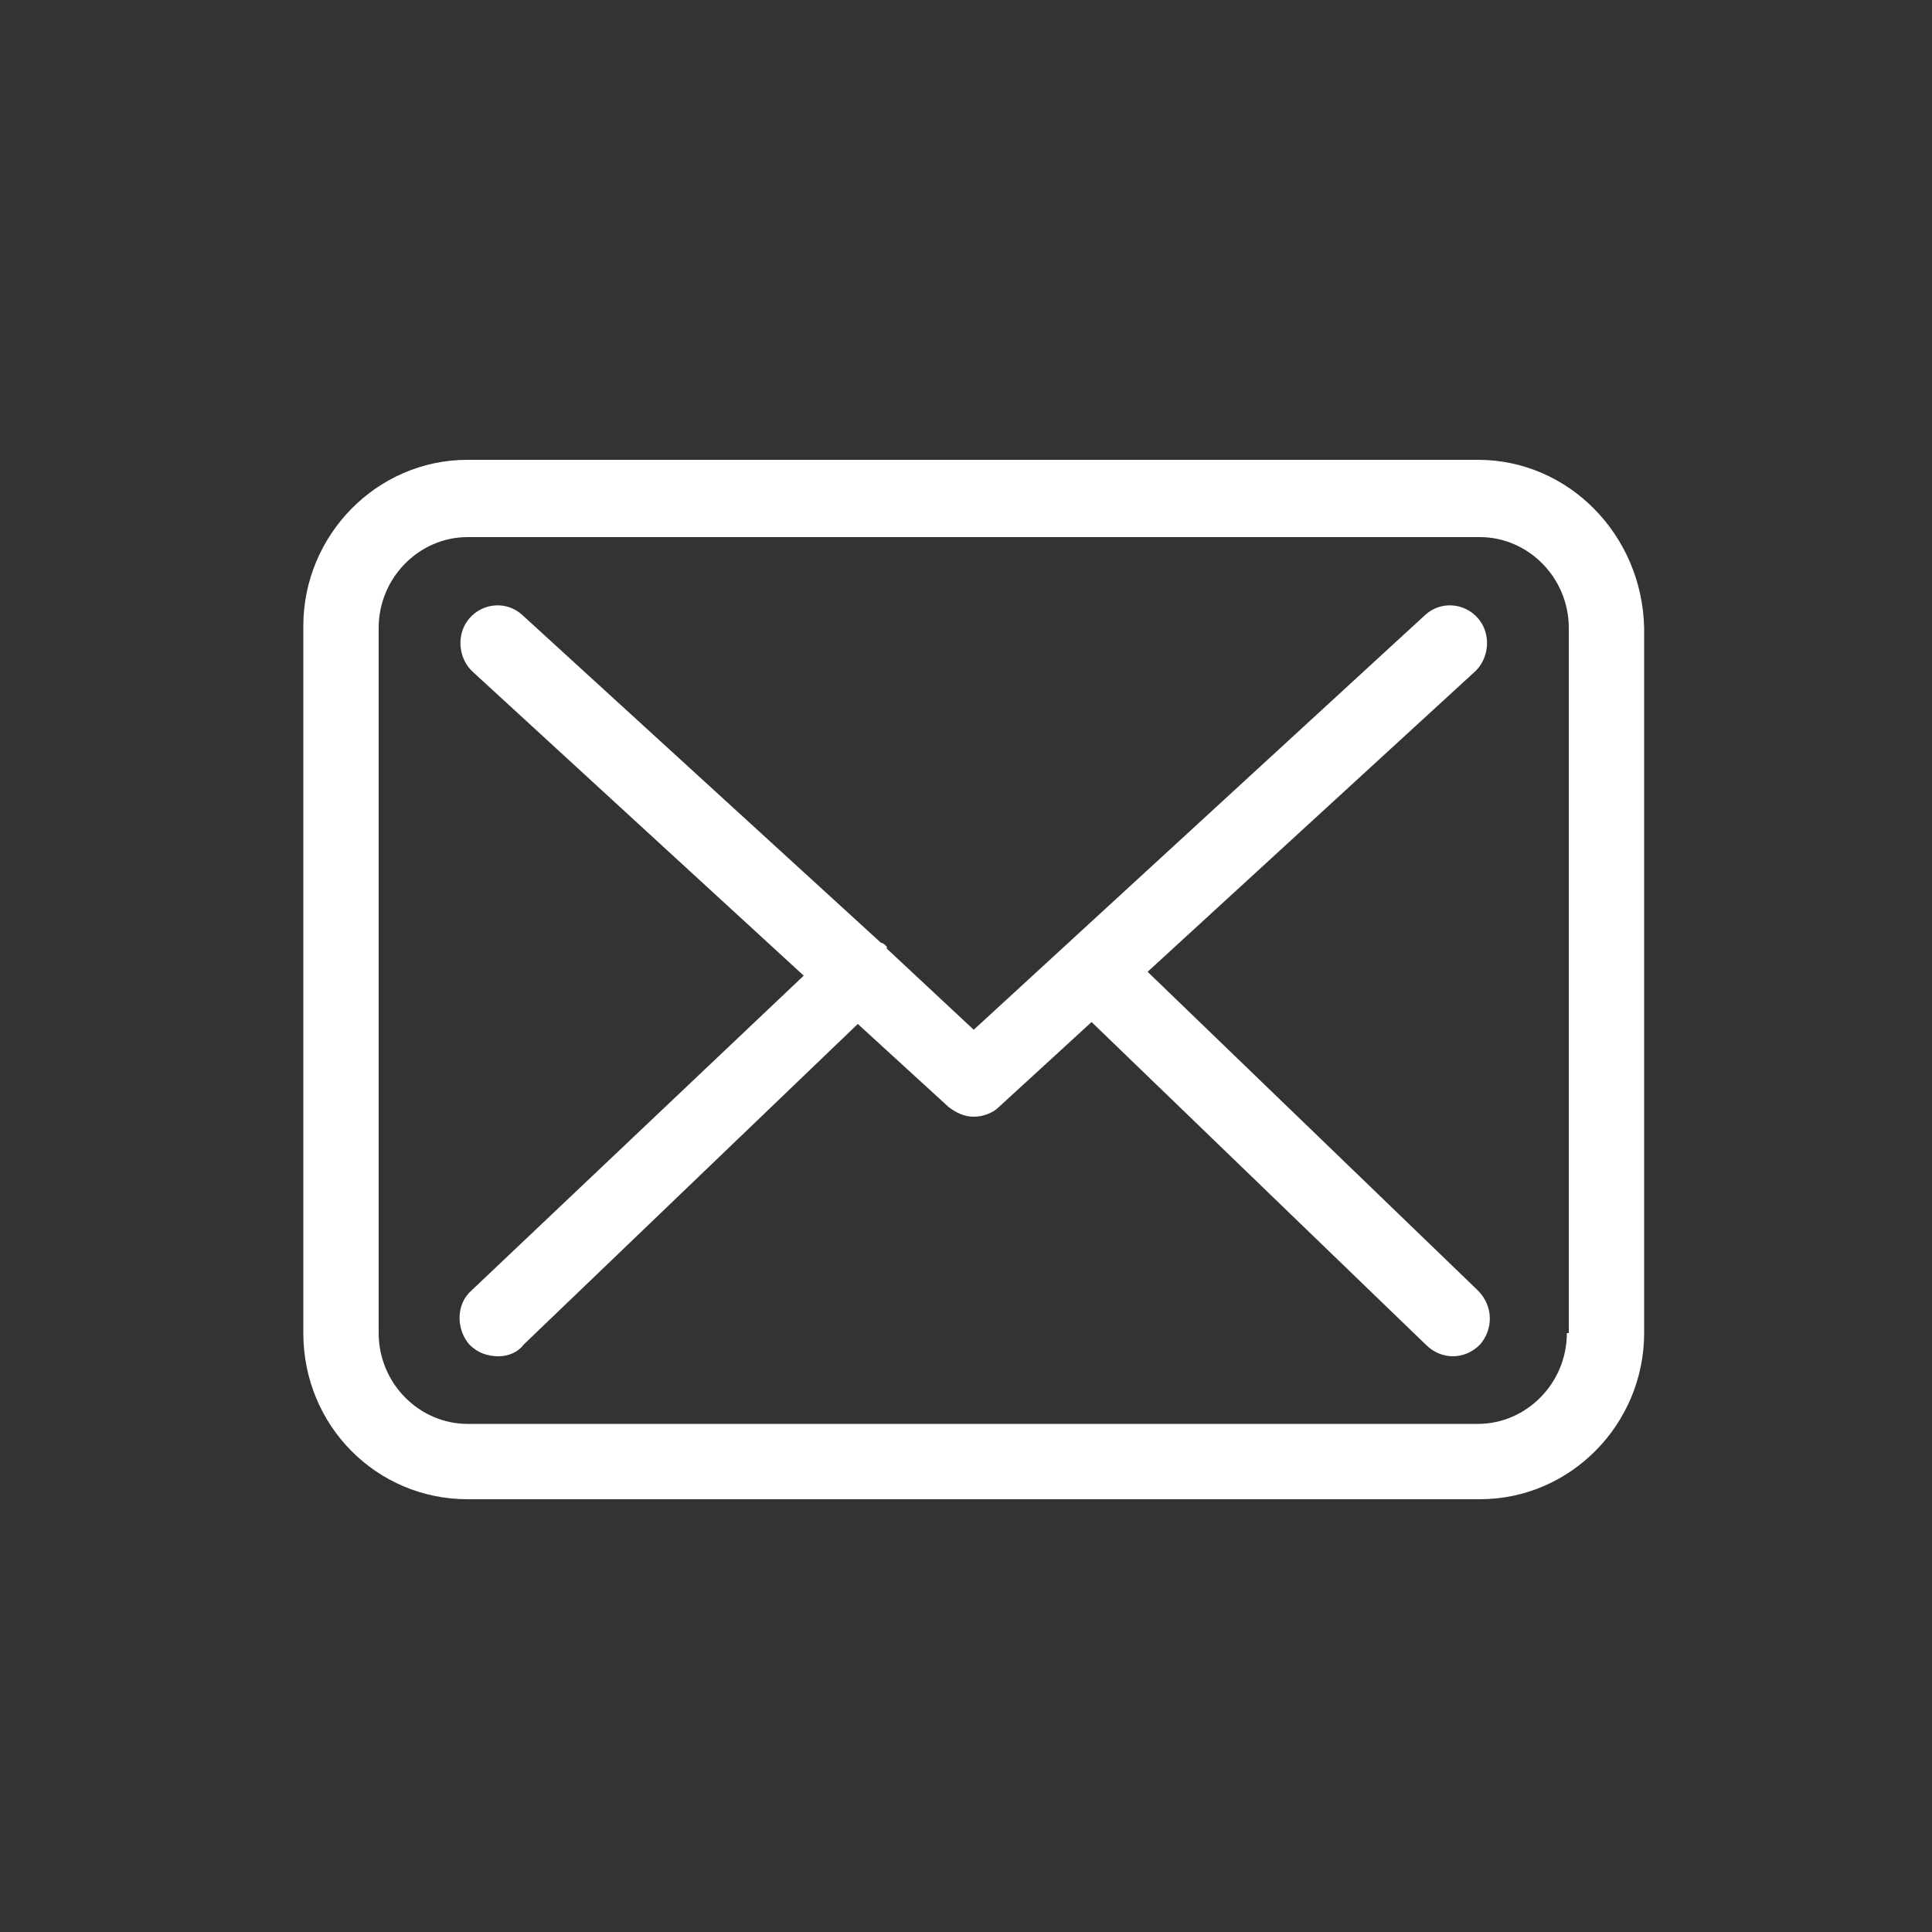
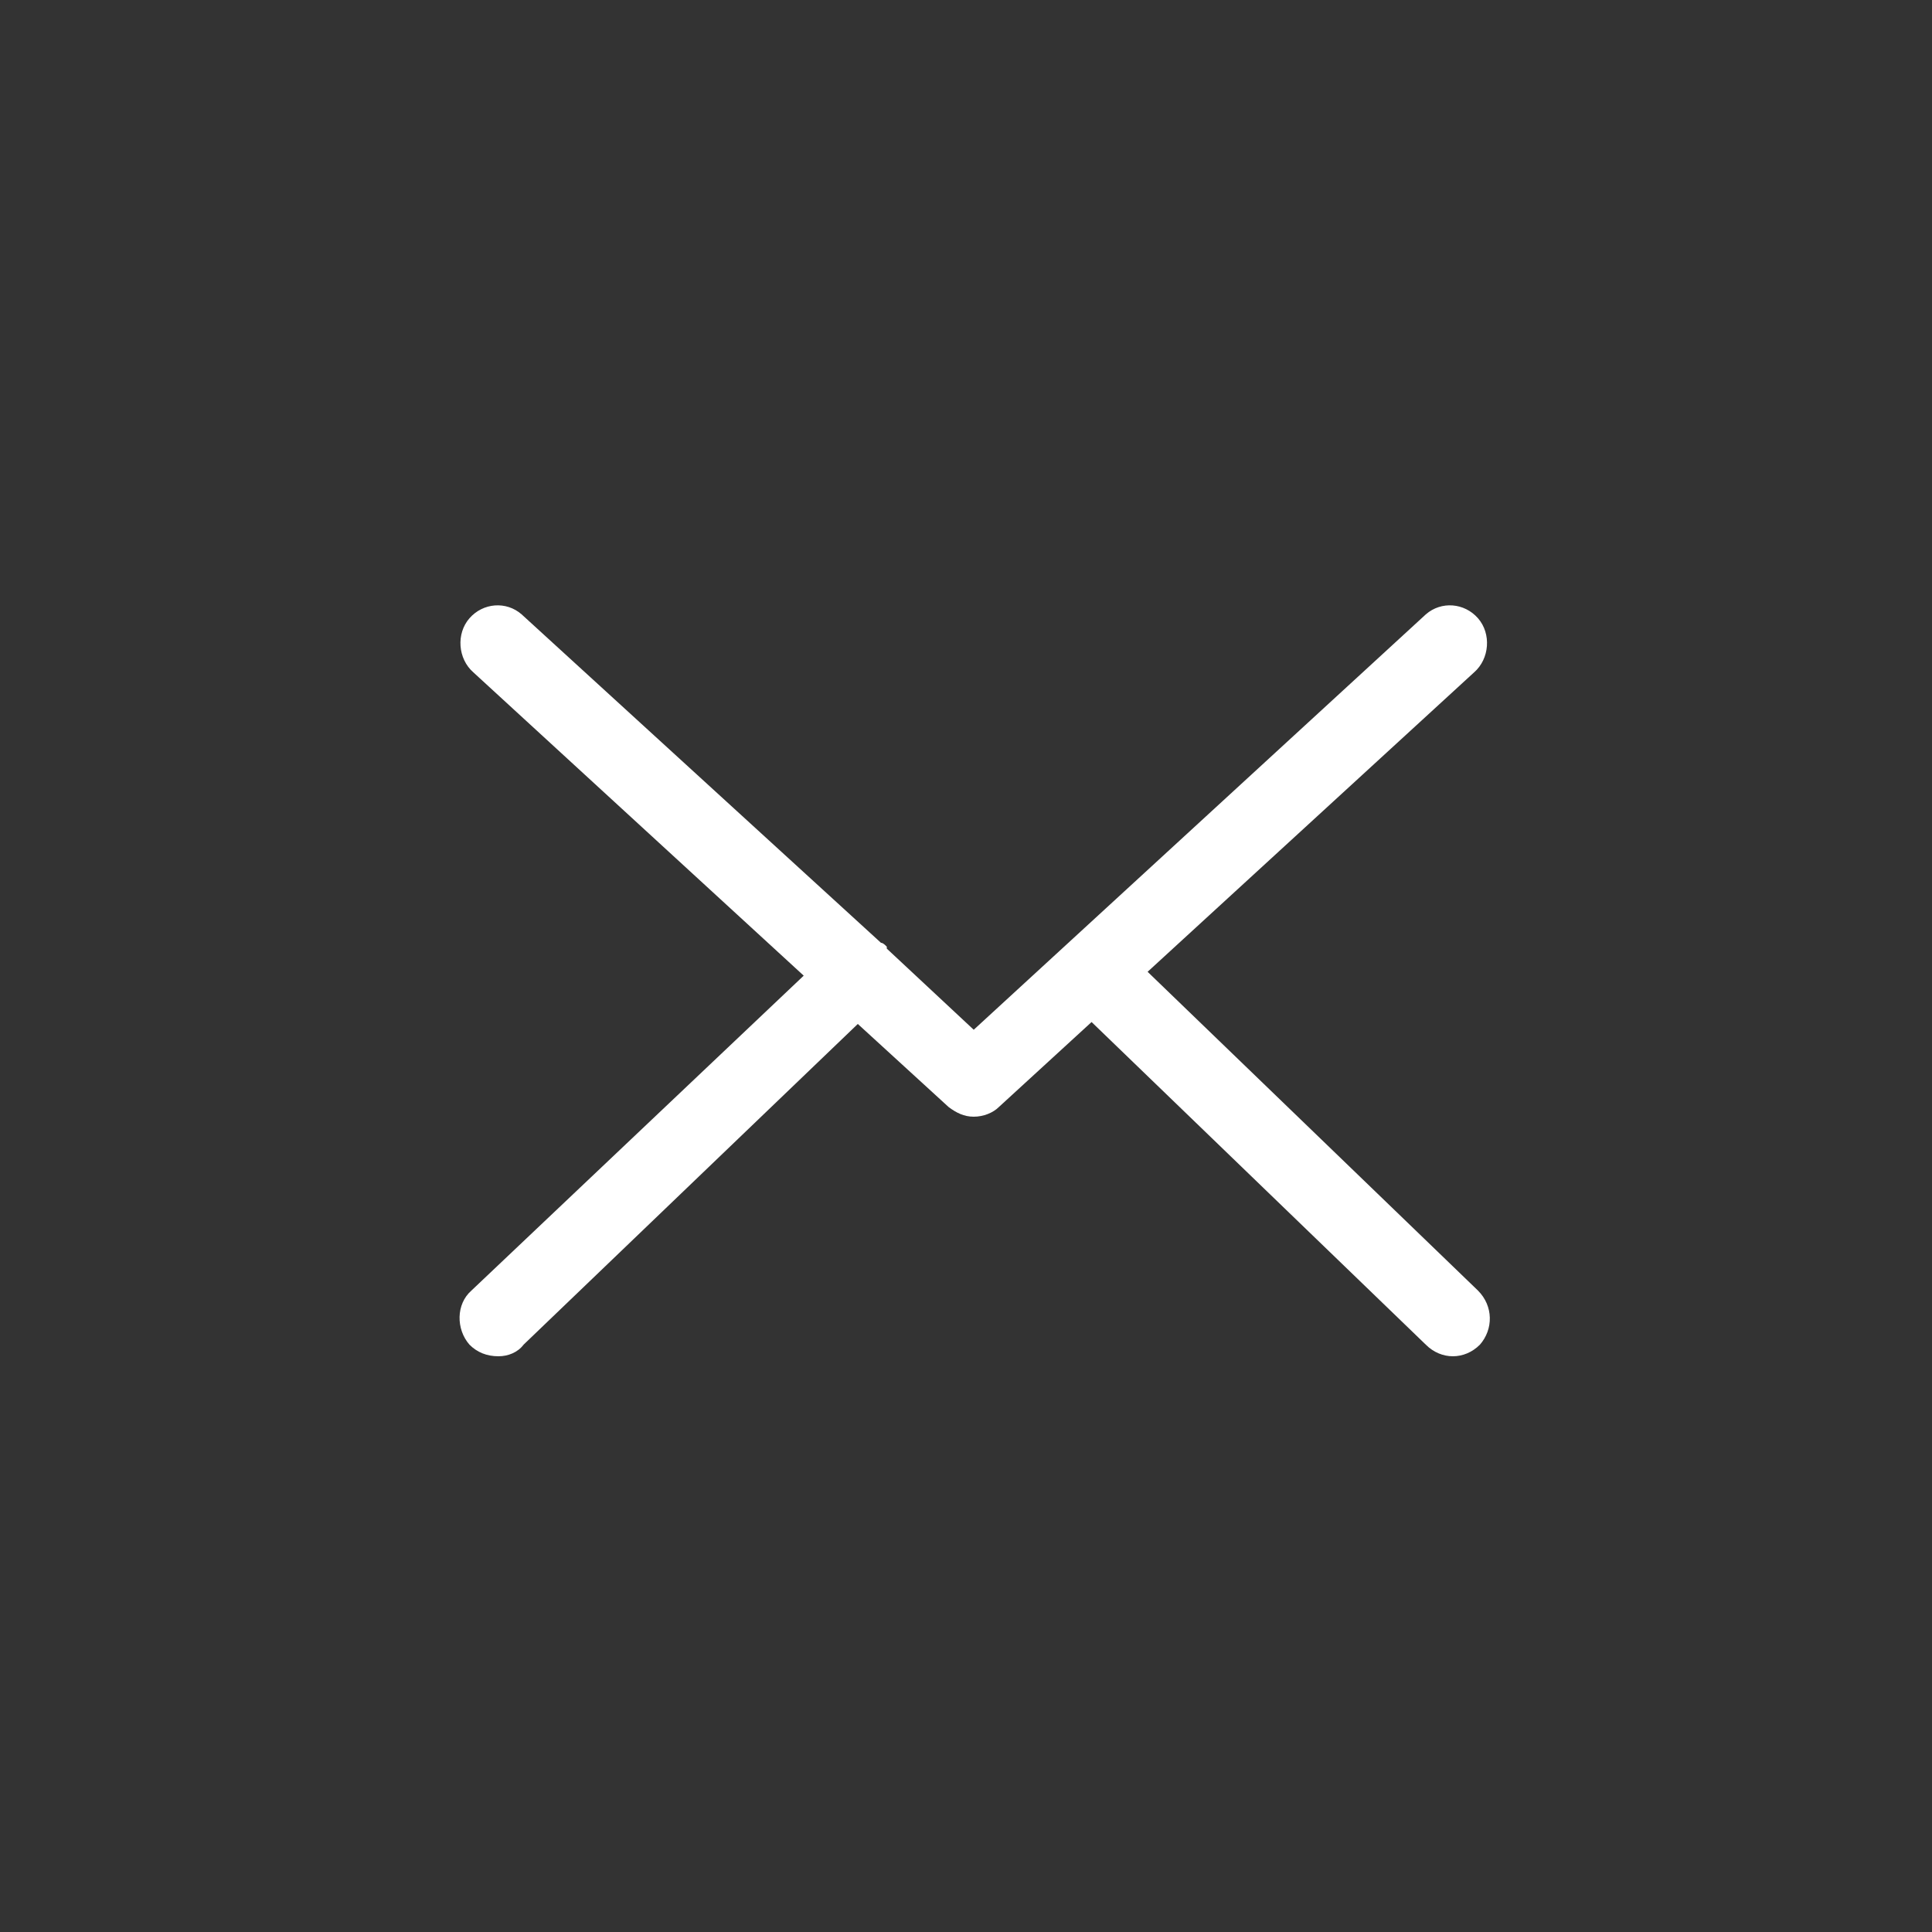
<svg xmlns="http://www.w3.org/2000/svg" version="1.1" id="Ebene_1" x="0px" y="0px" viewBox="0 0 100 100" style="enable-background:new 0 0 100 100;" xml:space="preserve">
  <rect x="0" y="0" width="100" height="100" fill="#333333" stroke="none" />
  <style type="text/css">
	.st0{fill:#FFFFFF;}
</style>
  <g>
    <g>
-       <path class="st0" d="M76.5,23.8H24.2c-4.7,0-8.5,3.9-8.5,8.6V69c0,4.8,3.8,8.6,8.5,8.6h52.4c4.7,0,8.5-3.9,8.5-8.6V32.5    C85,27.7,81.2,23.8,76.5,23.8z M81.1,69c0,2.6-2.1,4.7-4.6,4.7H24.2c-2.5,0-4.6-2.1-4.6-4.7V32.5c0-2.6,2.1-4.7,4.6-4.7h52.4    c2.5,0,4.6,2.1,4.6,4.7V69L81.1,69z" />
      <path class="st0" d="M59.4,50.3l16.9-15.5c0.8-0.7,0.9-2,0.2-2.8c-0.7-0.8-1.9-0.9-2.7-0.2L50.4,53.3l-4.5-4.2c0,0,0,0,0-0.1    c-0.1-0.1-0.2-0.2-0.3-0.2L27,31.8c-0.8-0.7-2-0.6-2.7,0.2c-0.7,0.8-0.6,2.1,0.2,2.8l17.1,15.7L24.4,66.8c-0.8,0.7-0.8,2-0.1,2.8    c0.4,0.4,0.9,0.6,1.5,0.6c0.5,0,1-0.2,1.3-0.6L44.4,53l4.7,4.3c0.4,0.3,0.8,0.5,1.3,0.5s1-0.2,1.3-0.5l4.8-4.4l17.3,16.7    c0.4,0.4,0.9,0.6,1.4,0.6s1-0.2,1.4-0.6c0.7-0.8,0.7-2-0.1-2.8L59.4,50.3z" />
    </g>
  </g>
</svg>